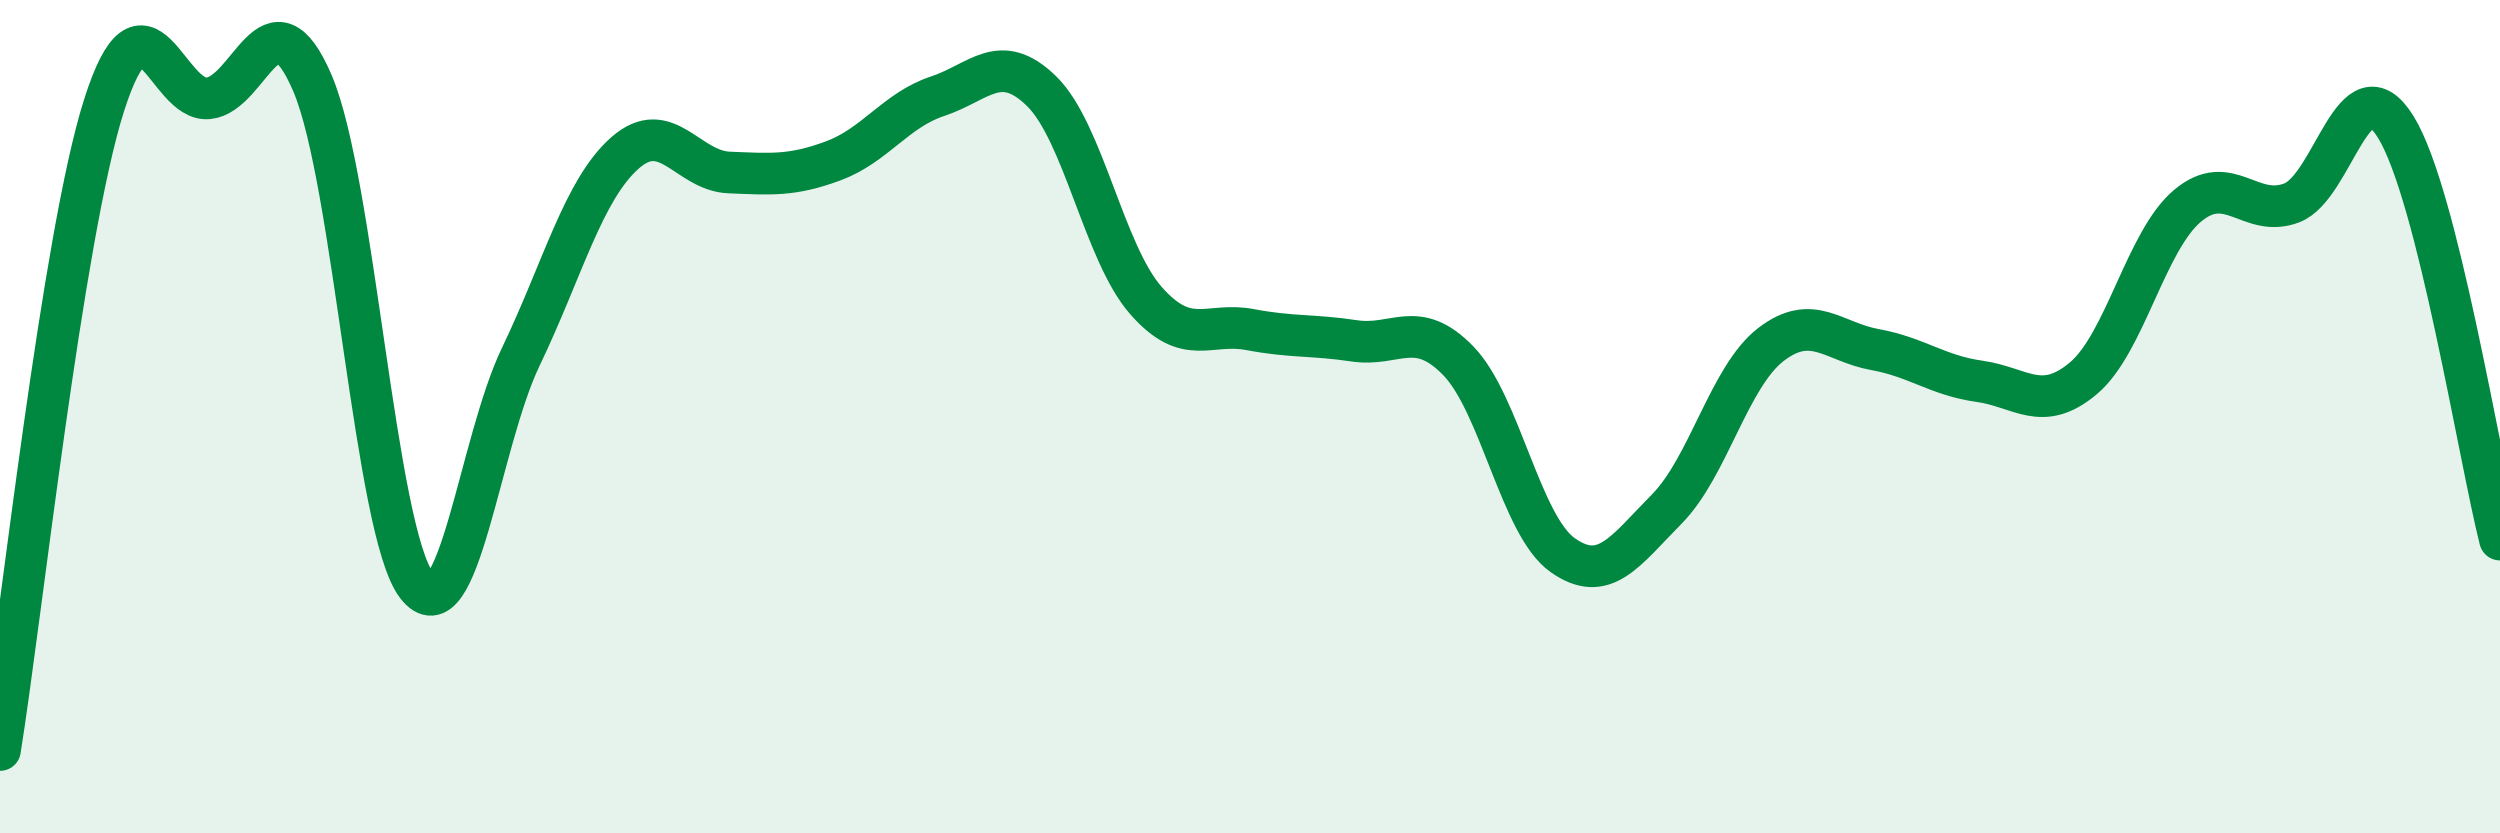
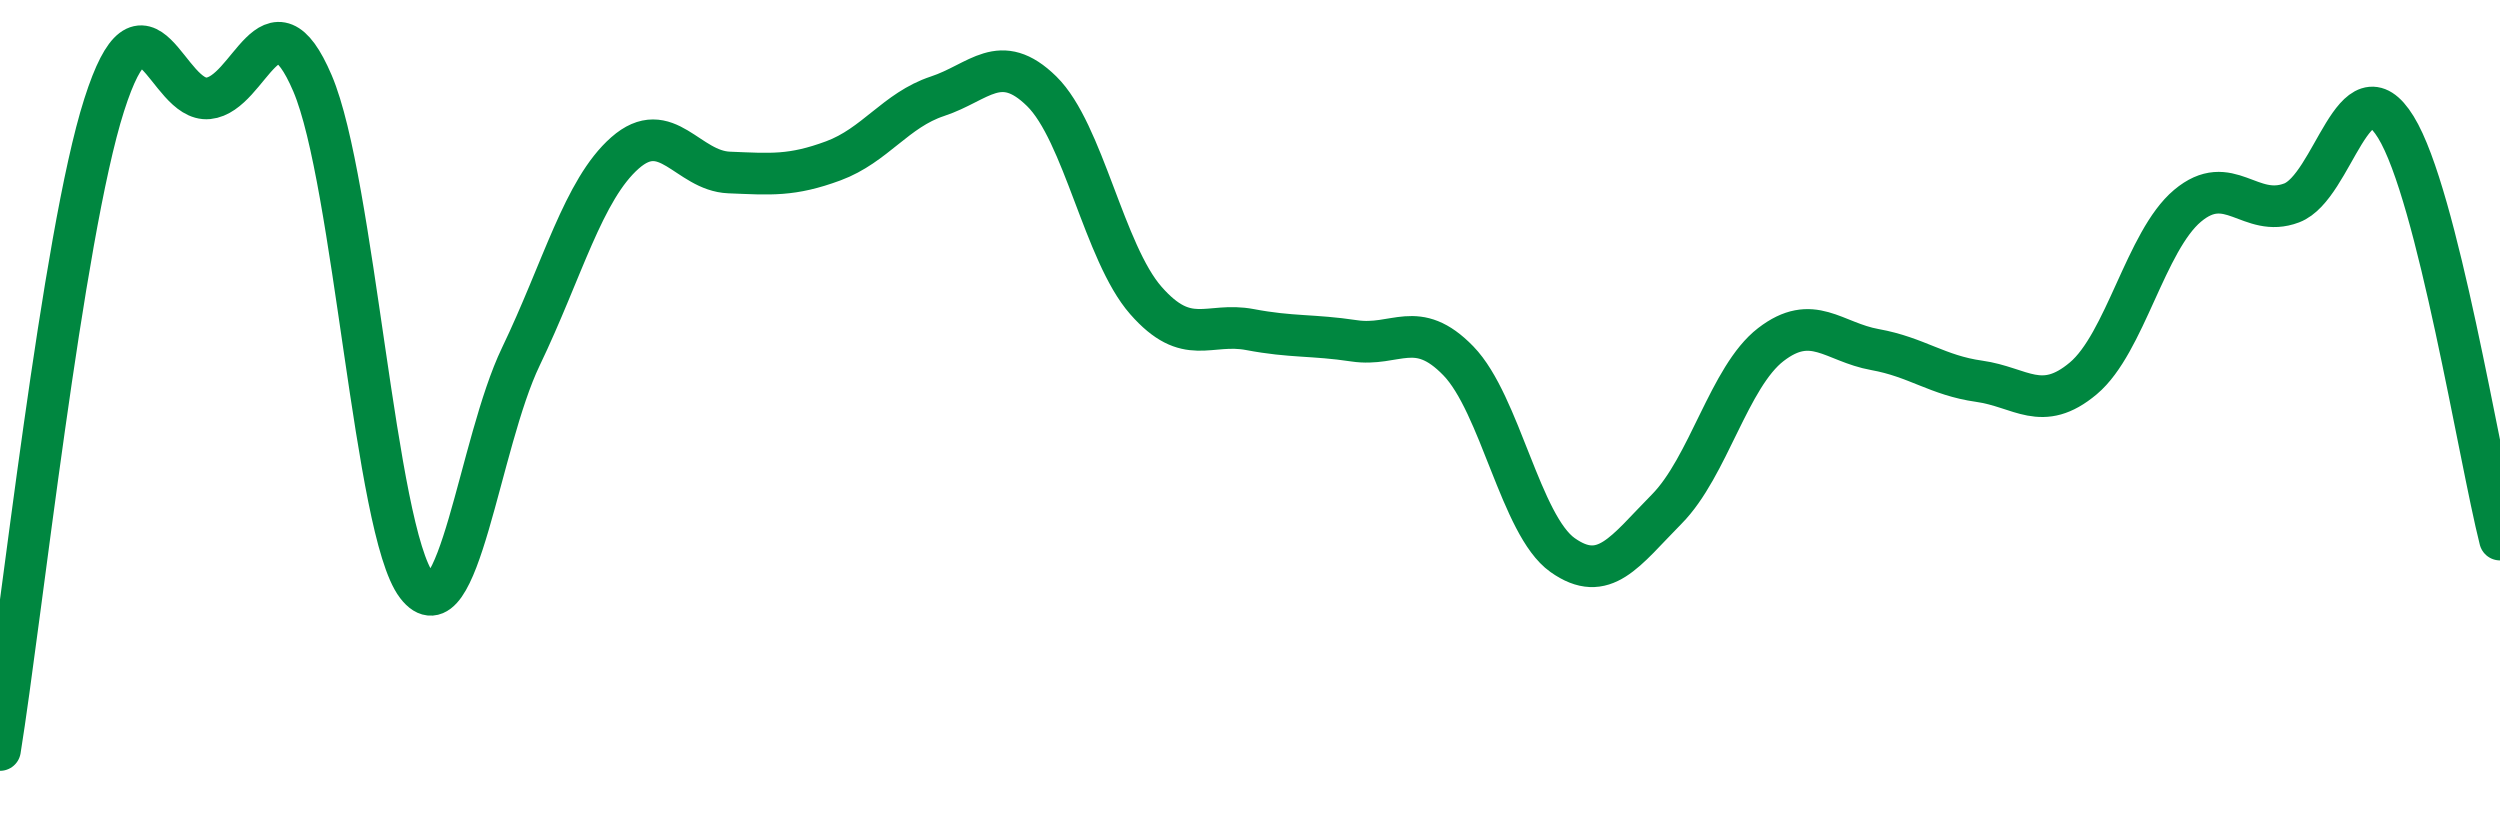
<svg xmlns="http://www.w3.org/2000/svg" width="60" height="20" viewBox="0 0 60 20">
-   <path d="M 0,18 C 0.5,14.9 1.5,5.65 2.5,2.52 C 3.5,-0.61 4,2.46 5,2.36 C 6,2.26 6.5,-0.34 7.5,2 C 8.5,4.34 9,12.74 10,14.05 C 11,15.36 11.5,10.64 12.5,8.56 C 13.5,6.48 14,4.55 15,3.67 C 16,2.79 16.5,4.1 17.5,4.14 C 18.5,4.18 19,4.23 20,3.86 C 21,3.49 21.5,2.64 22.5,2.31 C 23.5,1.98 24,1.21 25,2.19 C 26,3.17 26.5,6.07 27.5,7.21 C 28.5,8.35 29,7.72 30,7.91 C 31,8.1 31.5,8.03 32.5,8.18 C 33.5,8.33 34,7.63 35,8.66 C 36,9.69 36.5,12.61 37.5,13.32 C 38.5,14.03 39,13.23 40,12.22 C 41,11.21 41.5,9.04 42.5,8.27 C 43.5,7.5 44,8.21 45,8.39 C 46,8.57 46.5,9.01 47.5,9.15 C 48.5,9.29 49,9.92 50,9.08 C 51,8.24 51.5,5.78 52.5,4.94 C 53.5,4.1 54,5.25 55,4.87 C 56,4.49 56.5,1.43 57.5,3.05 C 58.5,4.67 59.5,10.97 60,12.95L60 20L0 20Z" fill="#008740" opacity="0.1" stroke-linecap="round" stroke-linejoin="round" />
  <path d="M 0,18 C 0.5,14.9 1.5,5.65 2.5,2.52 C 3.5,-0.61 4,2.46 5,2.36 C 6,2.26 6.5,-0.34 7.5,2 C 8.5,4.34 9,12.74 10,14.05 C 11,15.36 11.5,10.64 12.5,8.56 C 13.5,6.48 14,4.55 15,3.67 C 16,2.79 16.5,4.1 17.5,4.14 C 18.5,4.18 19,4.23 20,3.86 C 21,3.49 21.5,2.64 22.5,2.31 C 23.5,1.98 24,1.21 25,2.19 C 26,3.17 26.5,6.07 27.5,7.21 C 28.5,8.35 29,7.72 30,7.91 C 31,8.1 31.5,8.03 32.5,8.18 C 33.5,8.33 34,7.63 35,8.66 C 36,9.69 36.5,12.61 37.5,13.32 C 38.5,14.03 39,13.23 40,12.22 C 41,11.21 41.5,9.04 42.5,8.27 C 43.5,7.5 44,8.21 45,8.39 C 46,8.57 46.5,9.01 47.5,9.15 C 48.5,9.29 49,9.92 50,9.08 C 51,8.24 51.5,5.78 52.5,4.94 C 53.5,4.1 54,5.25 55,4.87 C 56,4.49 56.5,1.43 57.5,3.05 C 58.5,4.67 59.5,10.97 60,12.95" stroke="#008740" stroke-width="1" fill="none" stroke-linecap="round" stroke-linejoin="round" />
</svg>